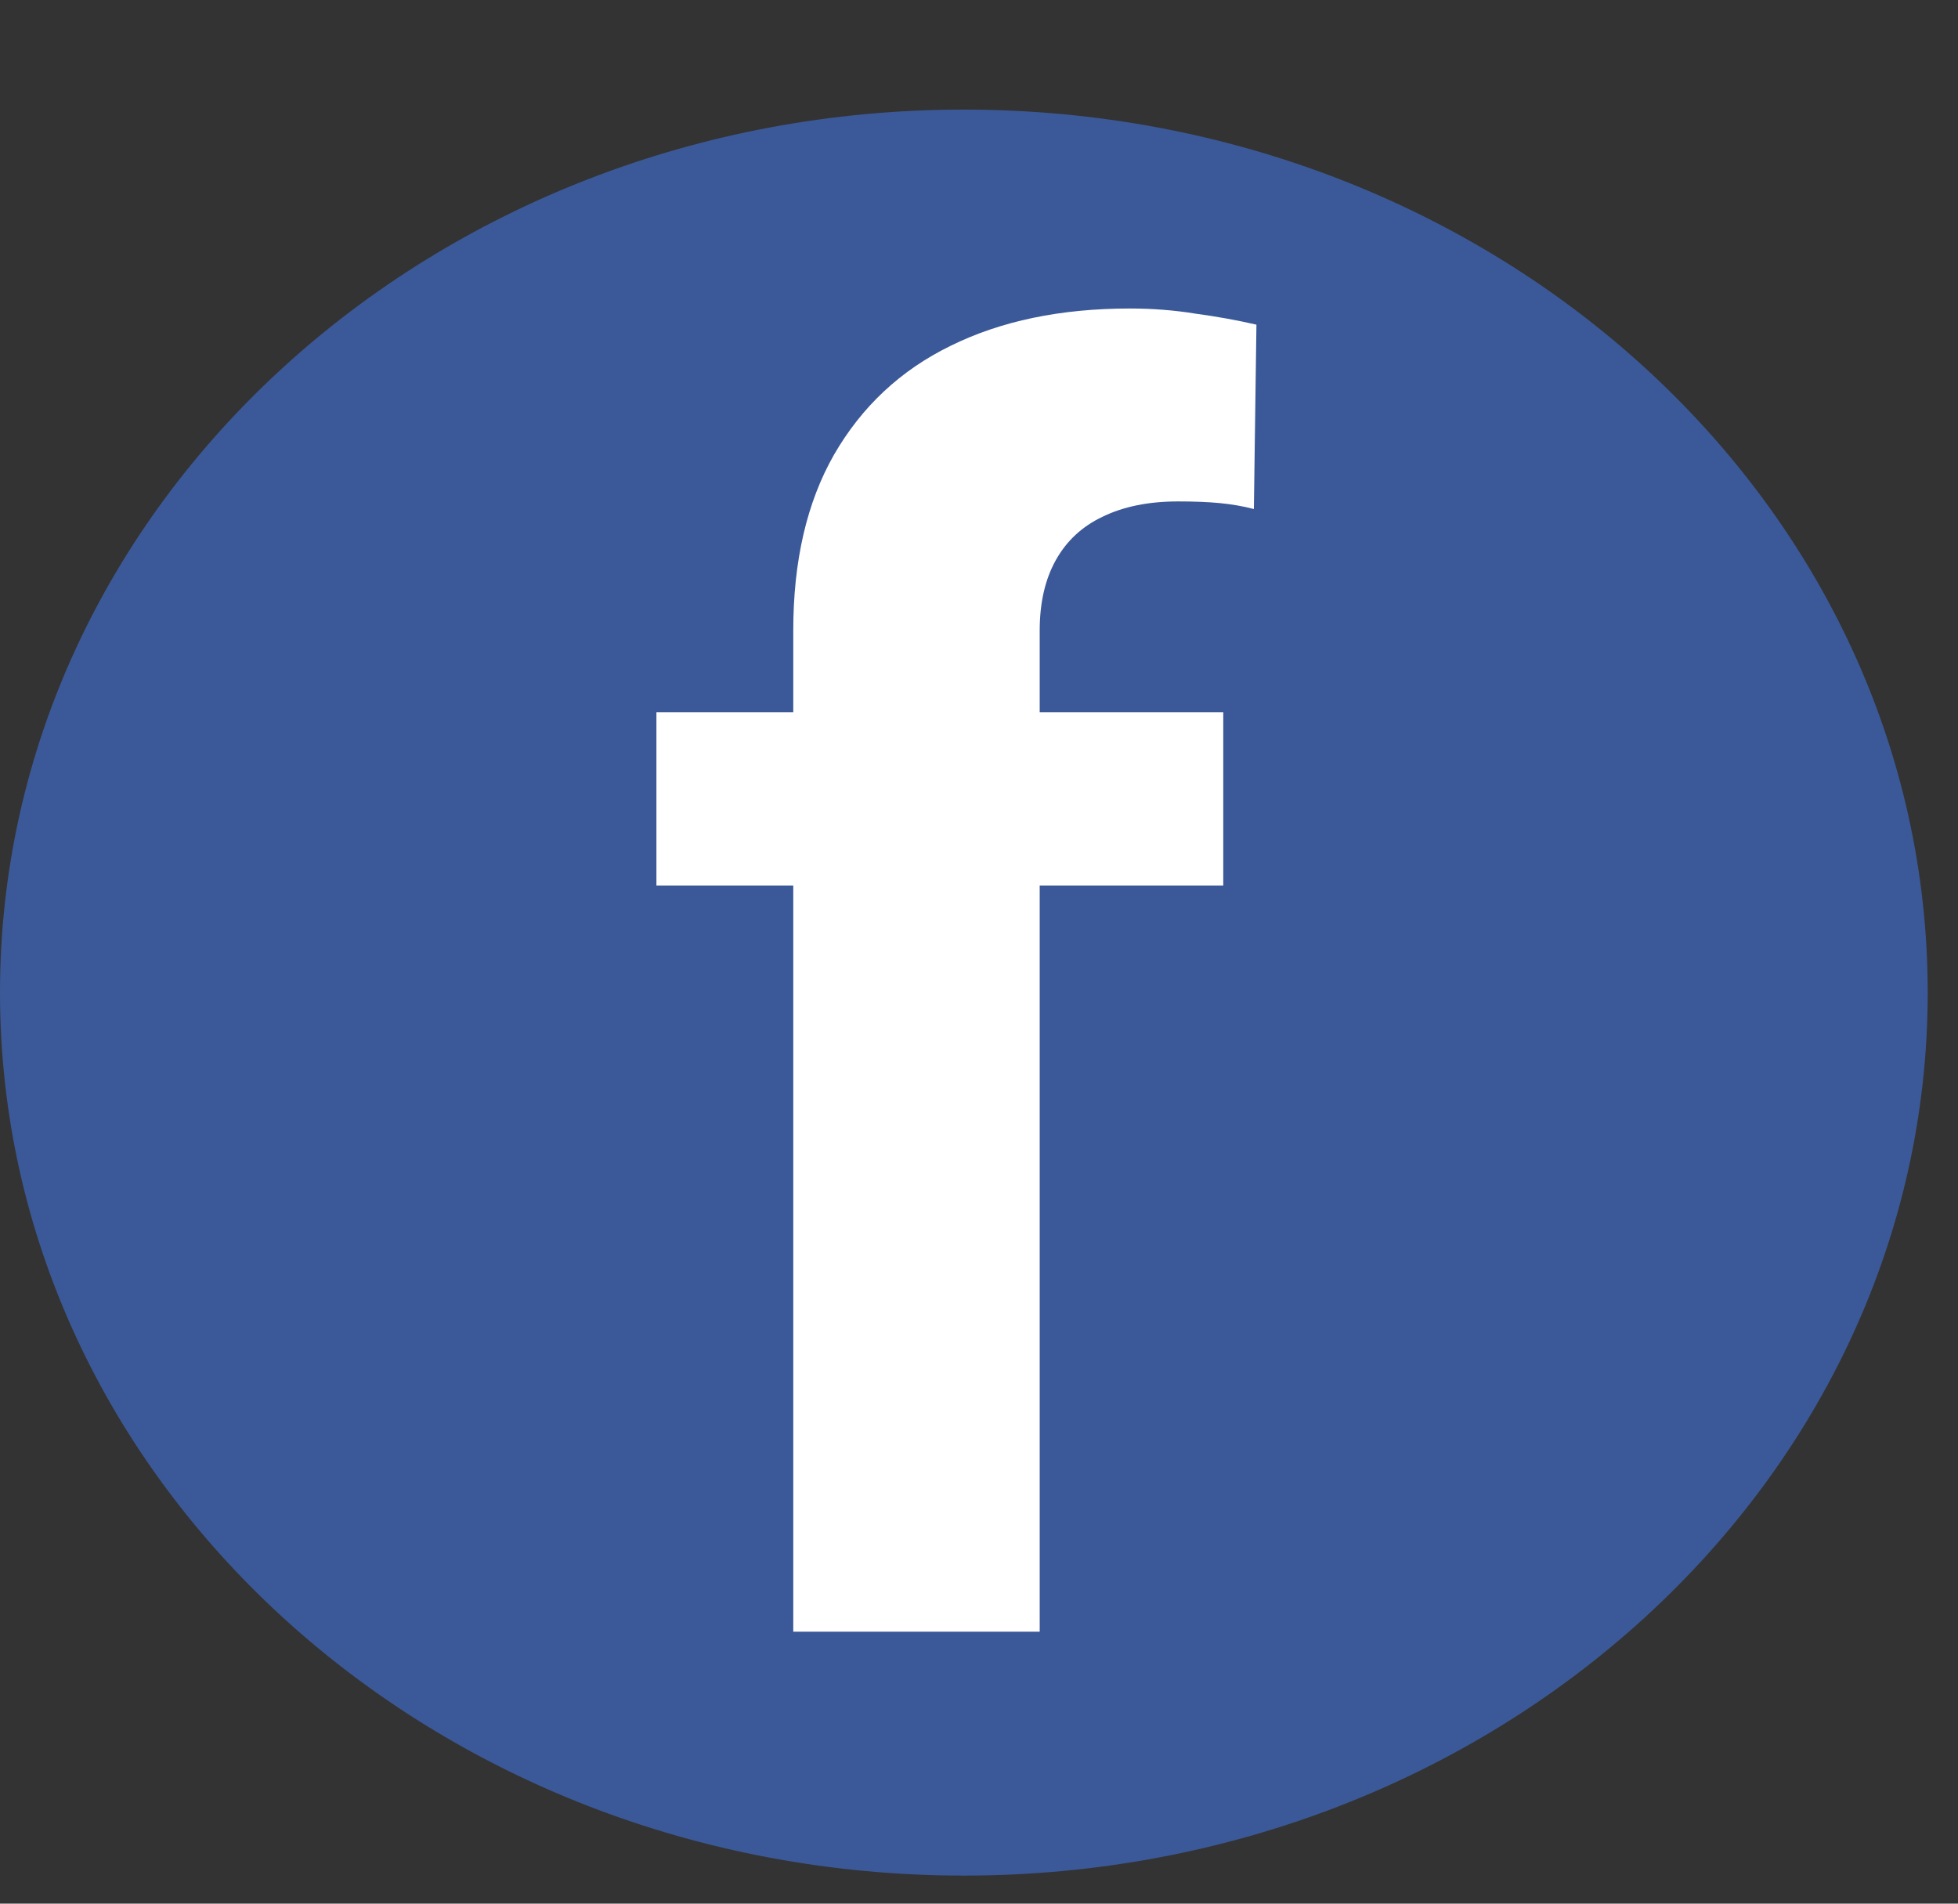
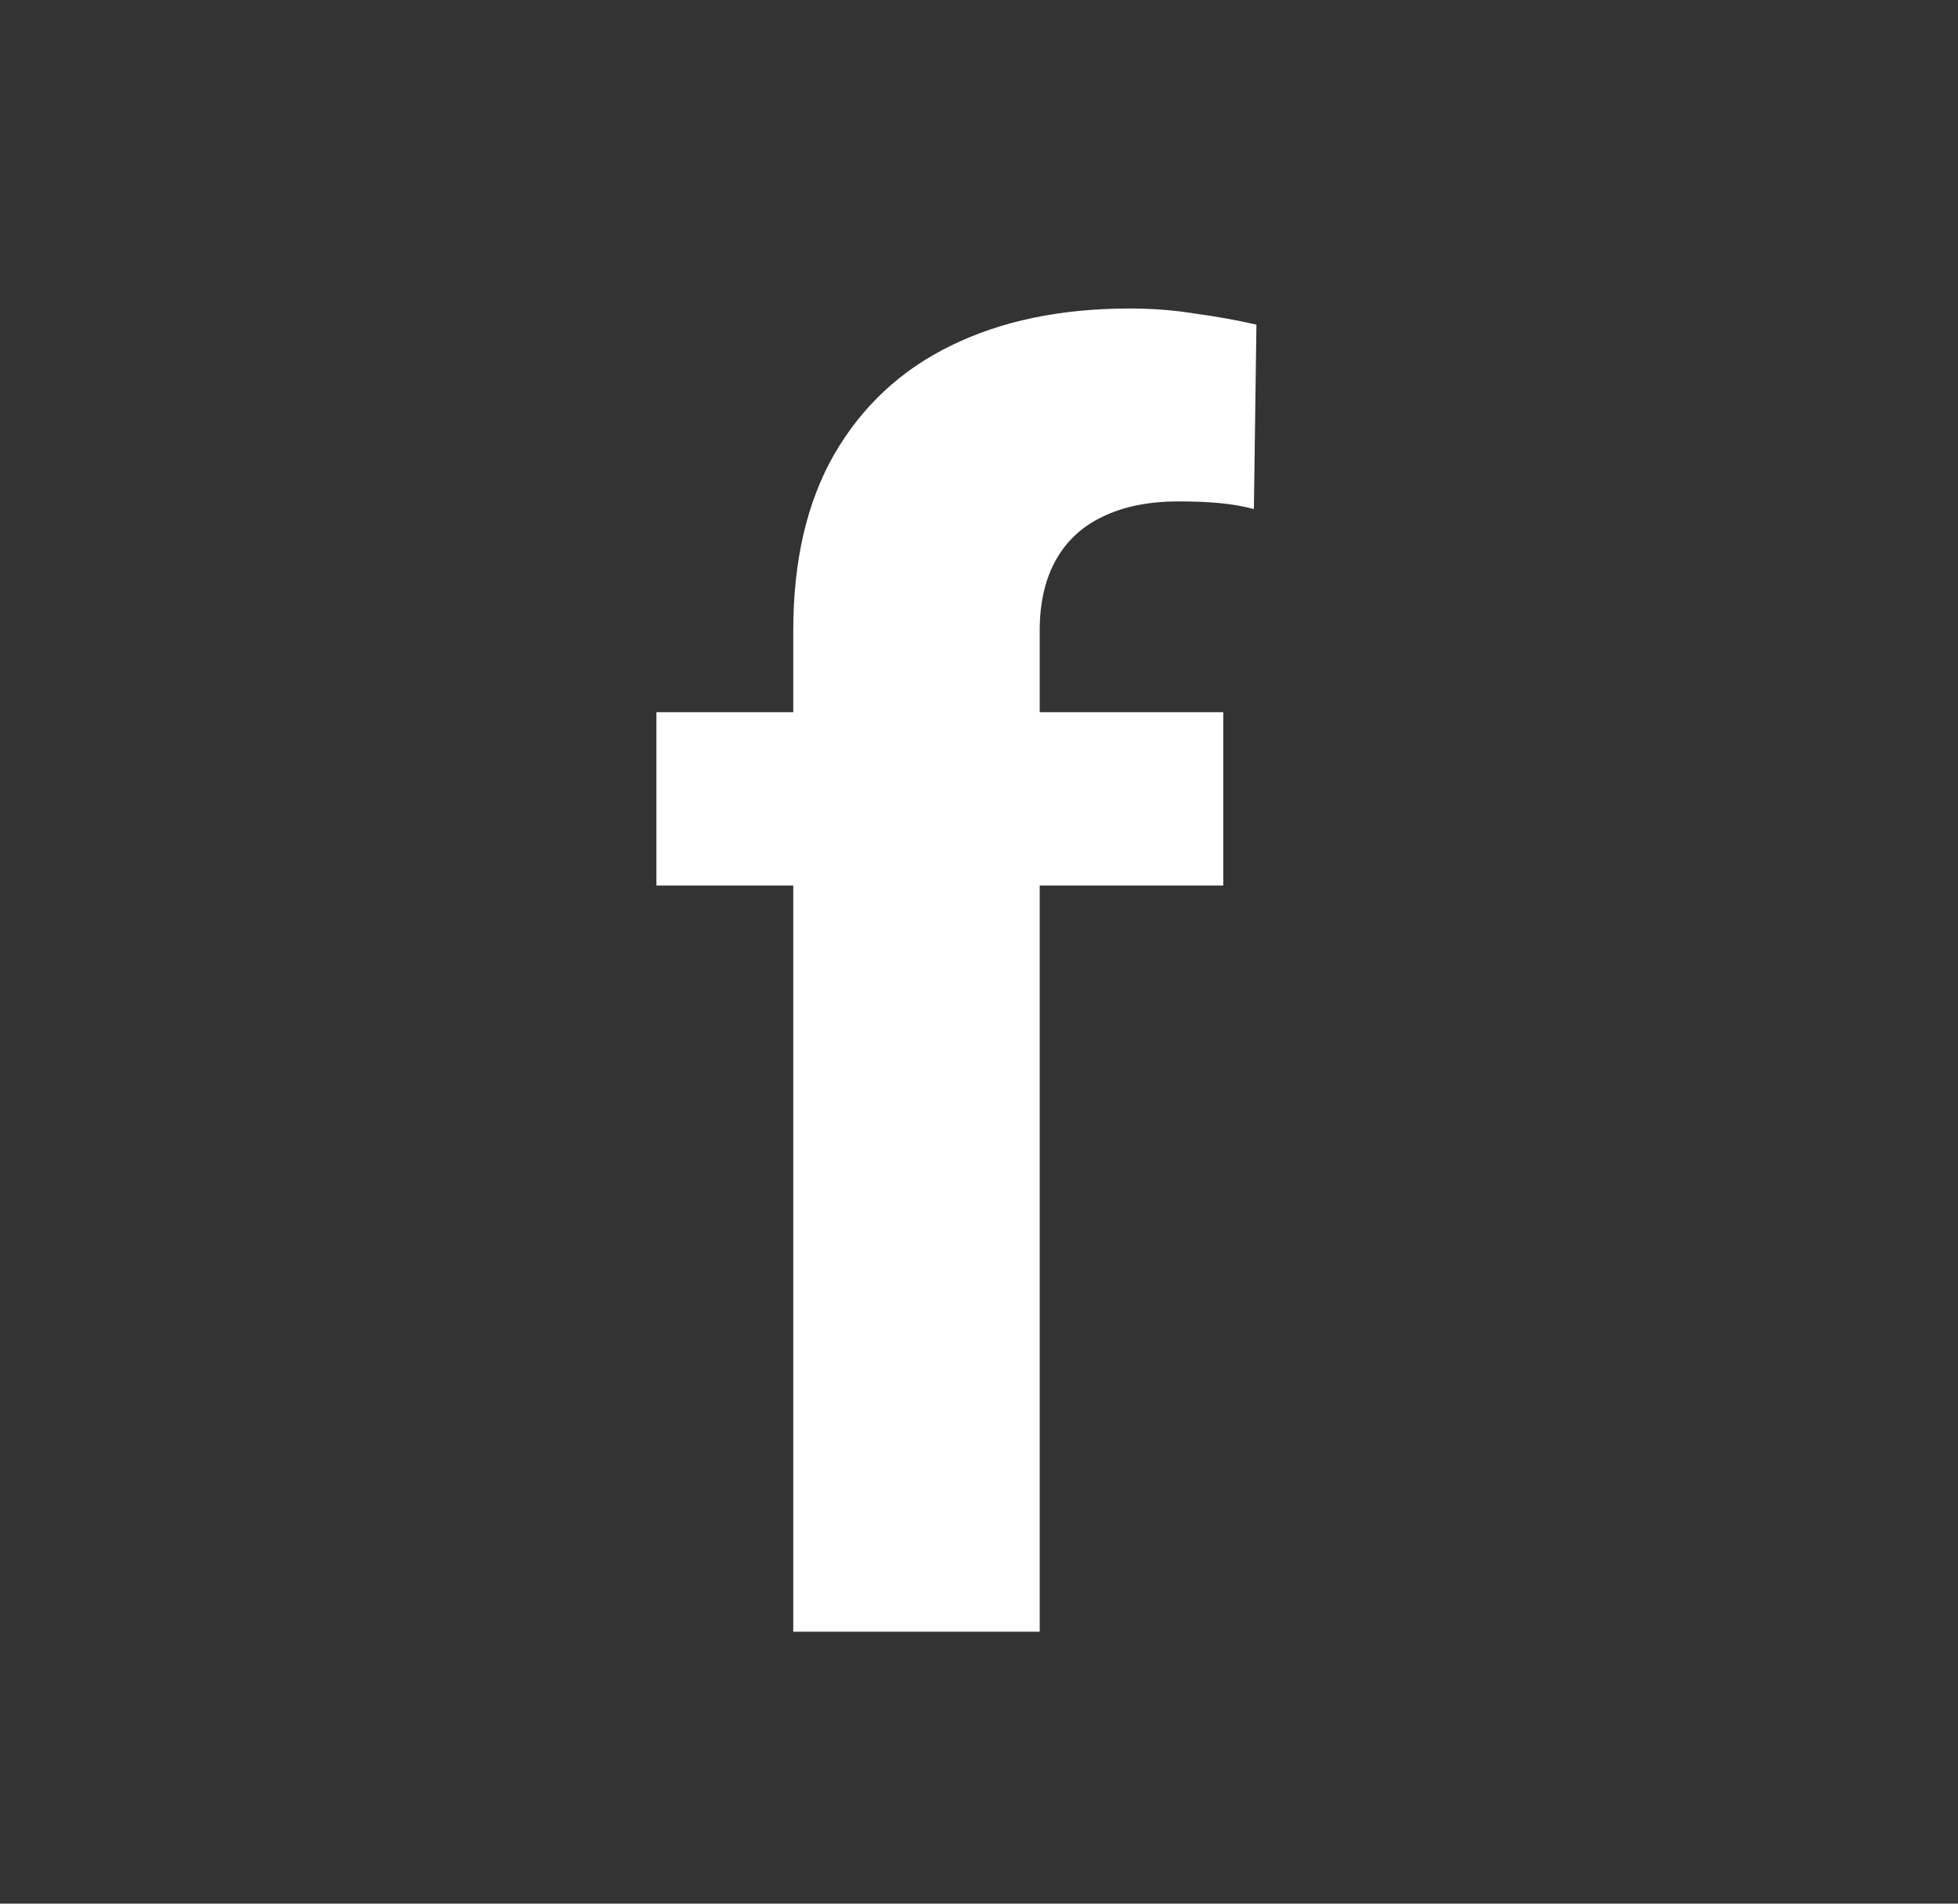
<svg xmlns="http://www.w3.org/2000/svg" width="36" height="35" viewBox="0 0 36 35" fill="none">
  <rect x="0" y="0" width="36" height="35" fill="#333333" stroke="none" />
-   <path d="M17.721 34.484C27.509 34.484 35.443 27.215 35.443 18.249C35.443 9.283 27.509 2.015 17.721 2.015C7.934 2.015 0 9.283 0 18.249C0 27.215 7.934 34.484 17.721 34.484Z" fill="#3B5998" />
  <path d="M19.116 30H14.585V11.594C14.585 10.312 14.835 9.234 15.335 8.359C15.846 7.474 16.559 6.807 17.476 6.359C18.403 5.901 19.502 5.672 20.773 5.672C21.189 5.672 21.59 5.703 21.976 5.766C22.361 5.818 22.736 5.885 23.101 5.969L23.054 9.359C22.856 9.307 22.648 9.271 22.429 9.25C22.21 9.229 21.955 9.219 21.663 9.219C21.122 9.219 20.658 9.312 20.273 9.5C19.898 9.677 19.611 9.943 19.413 10.297C19.215 10.651 19.116 11.083 19.116 11.594V30ZM22.491 13.094V16.281H12.069V13.094H22.491Z" fill="white" />
</svg>